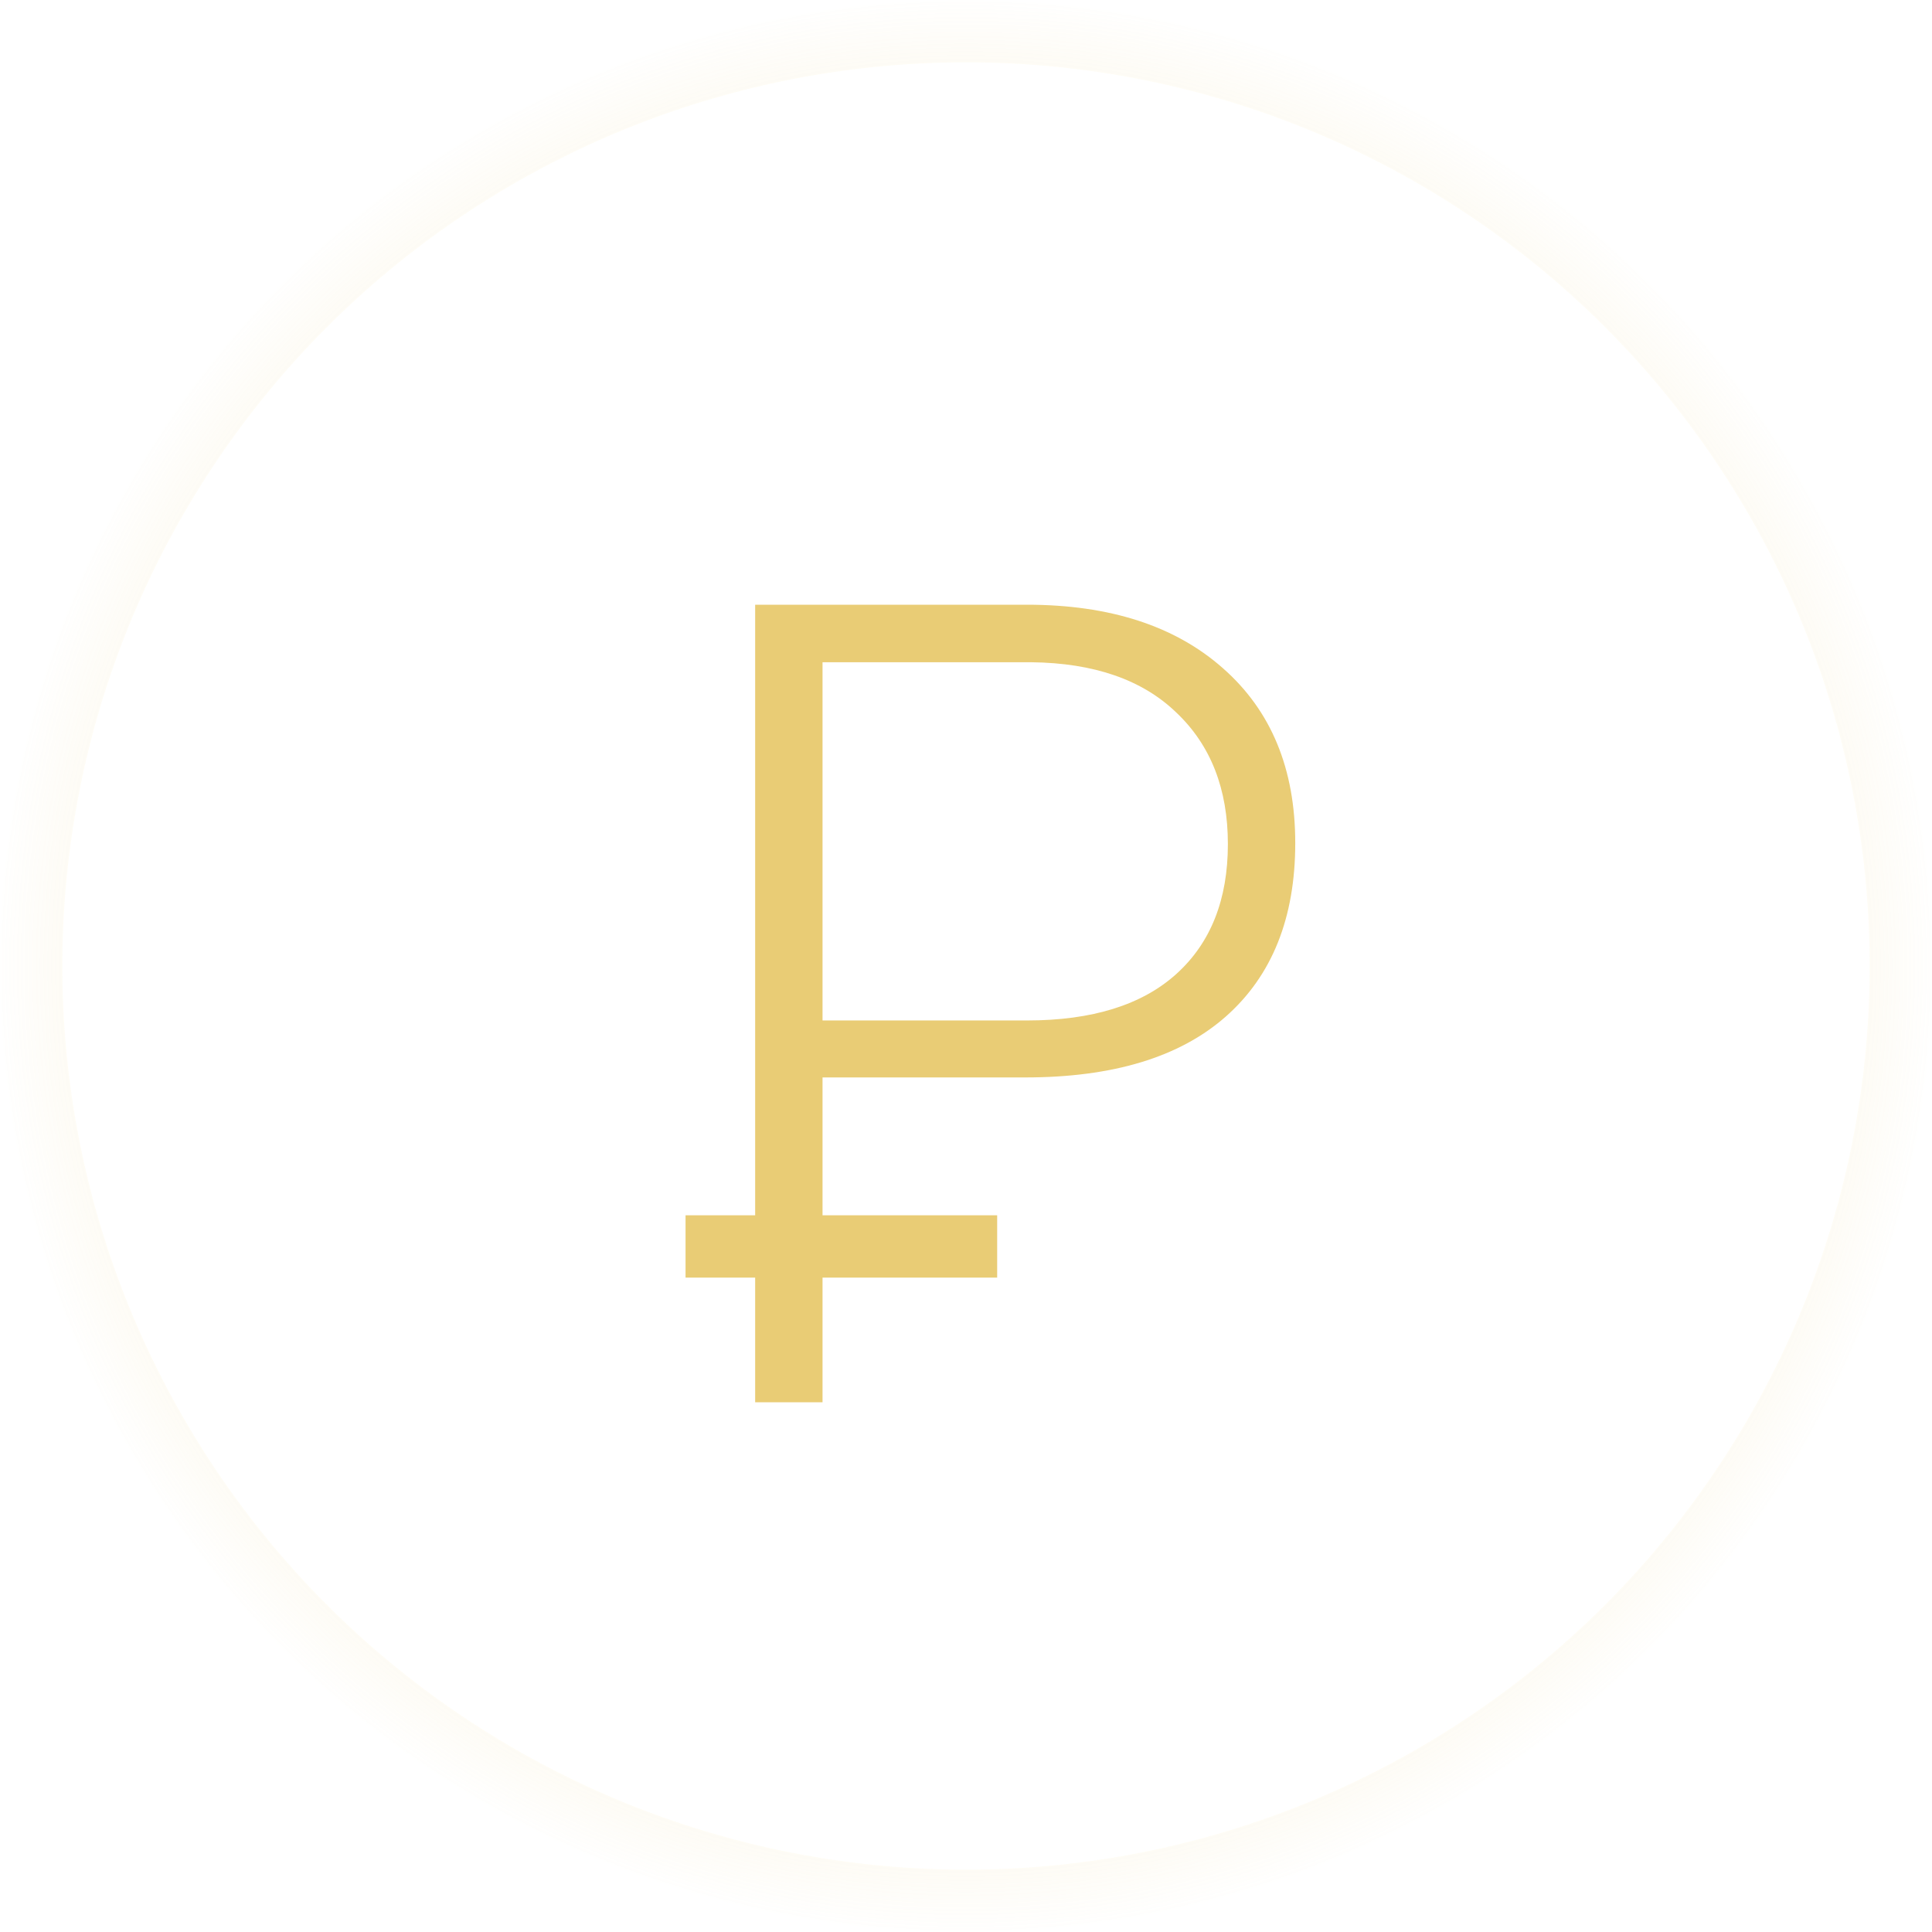
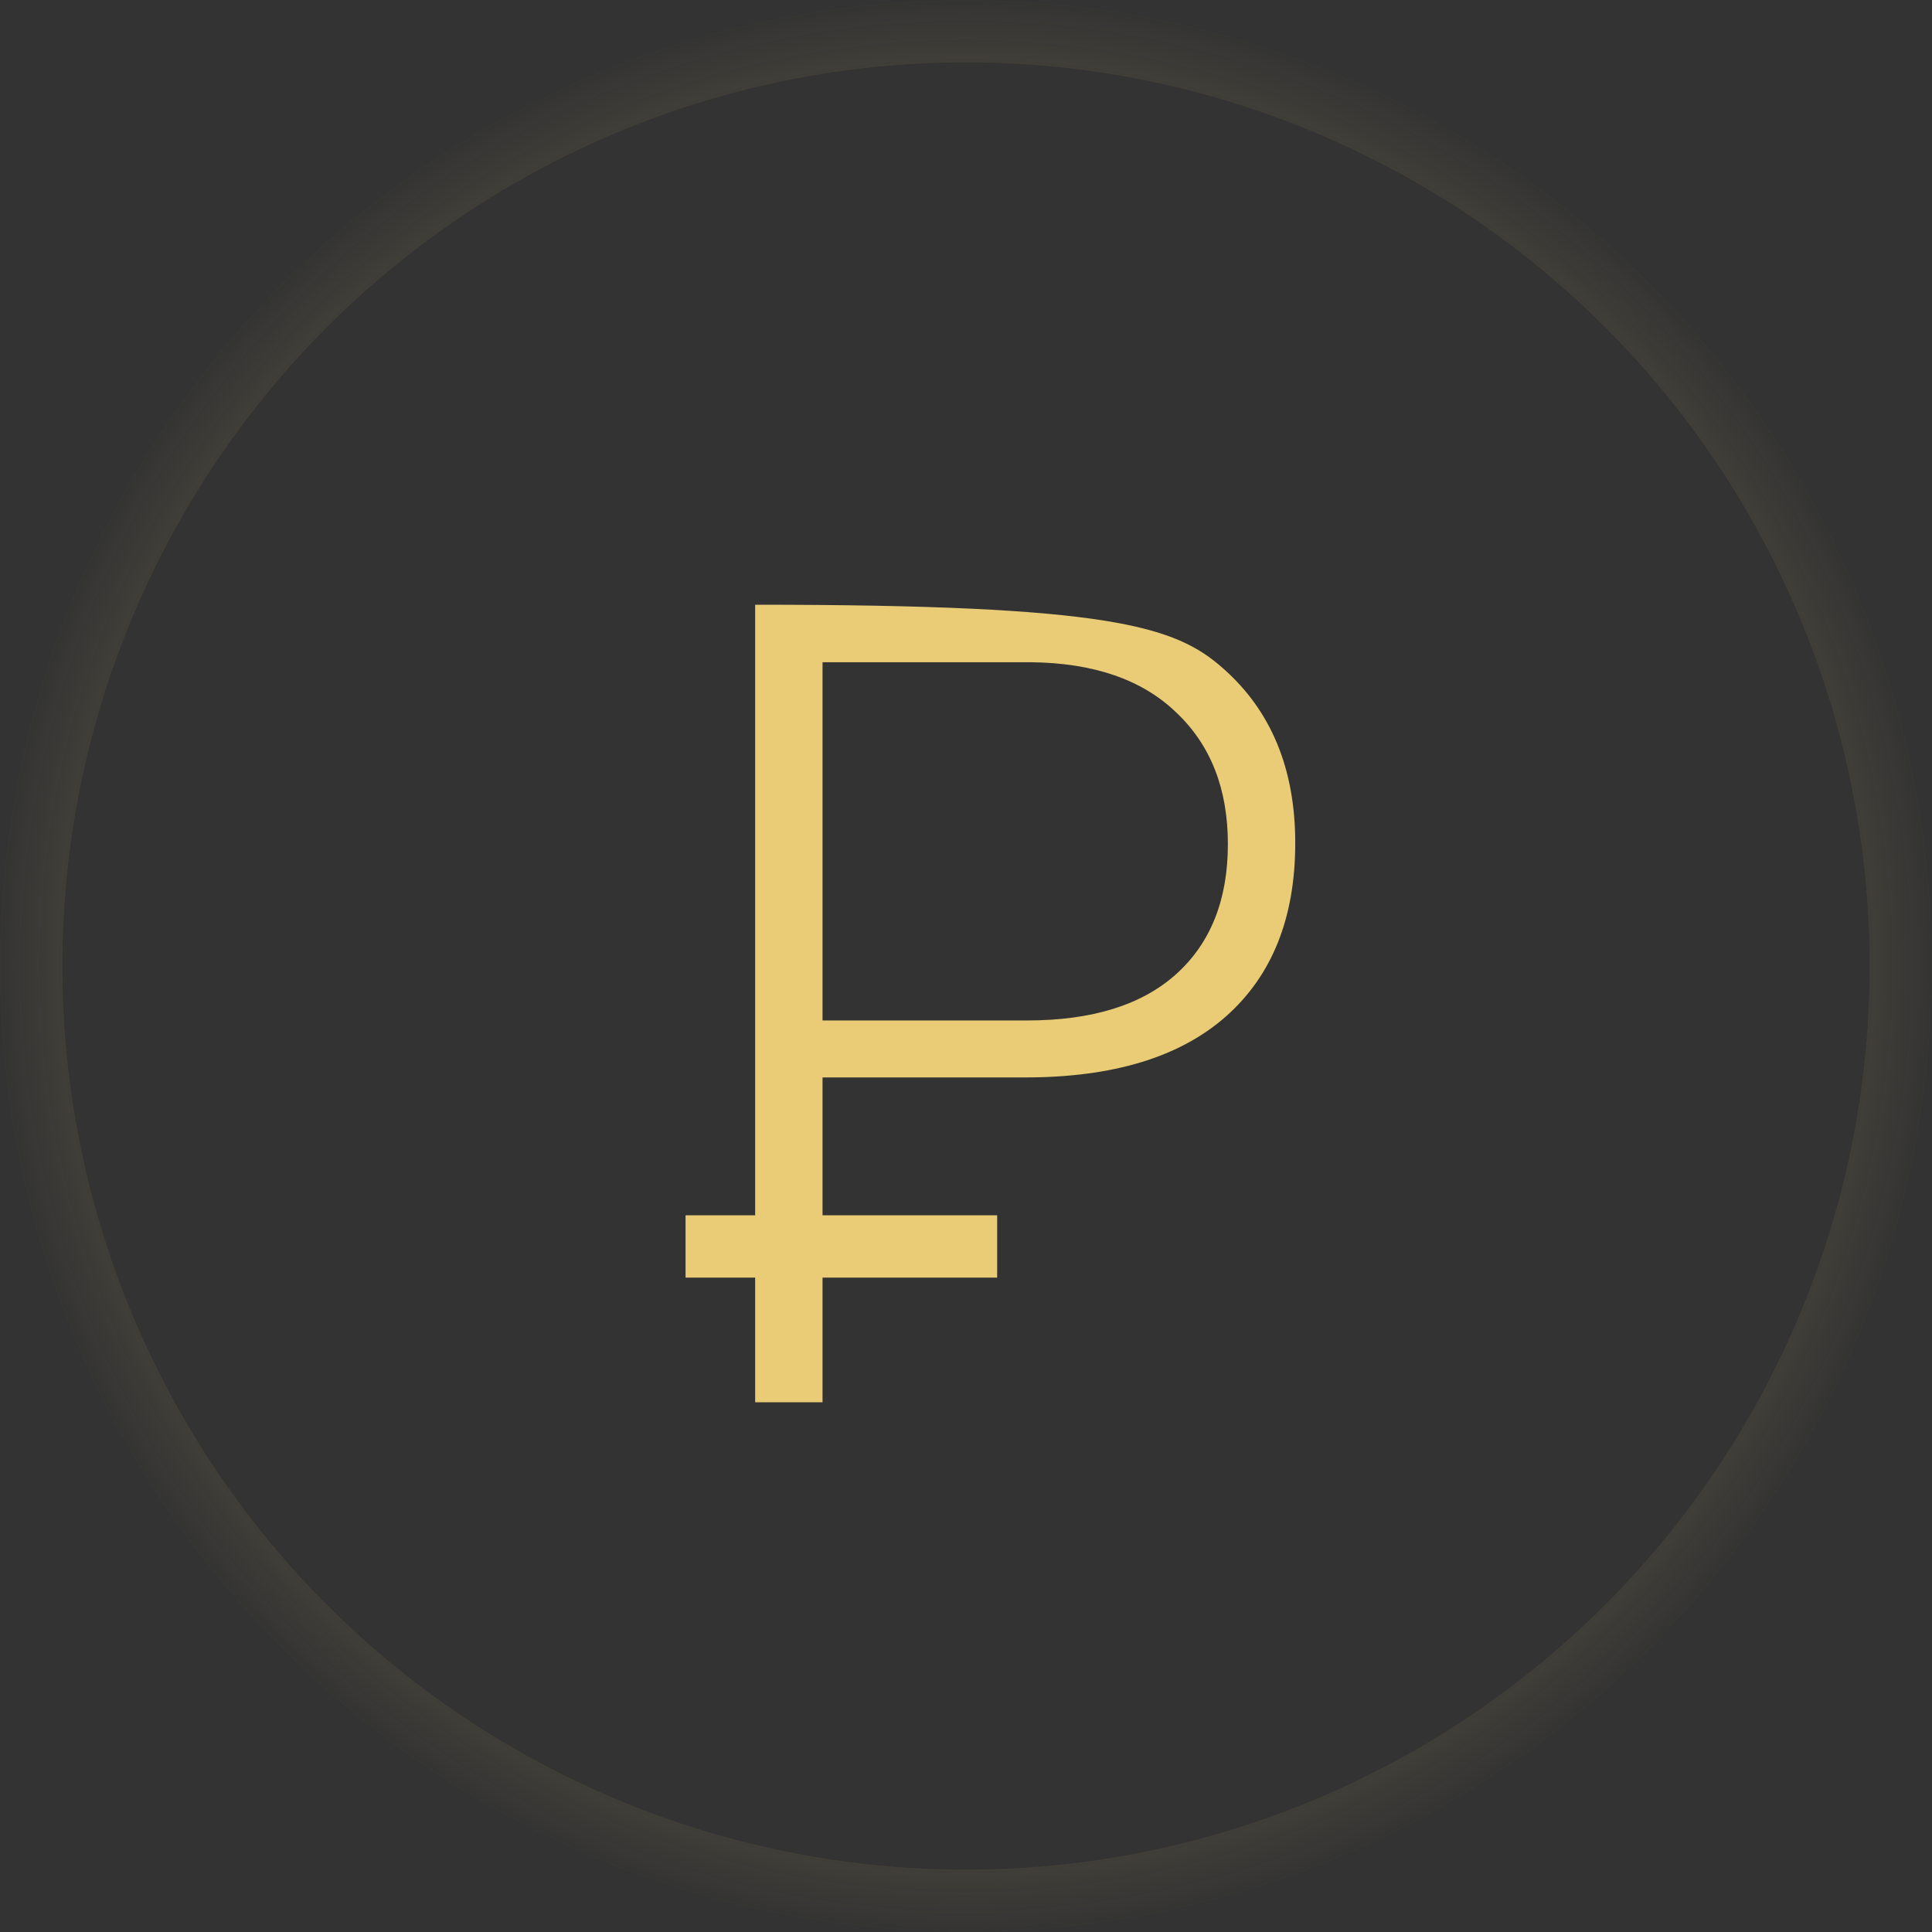
<svg xmlns="http://www.w3.org/2000/svg" width="62" height="62" viewBox="0 0 62 62" fill="none">
  <rect x="0" y="0" width="62" height="62" fill="#333333" stroke="none" />
  <g clip-path="url(#clip0)">
-     <rect width="62" height="62" fill="white" />
    <circle cx="31" cy="31" r="30" transform="rotate(-180 31 31)" stroke="url(#paint0_angular)" stroke-width="2" stroke-linecap="round" stroke-linejoin="round" />
-     <path d="M26.396 34.576V45H24.234V19.406H32.953C35.613 19.406 37.711 20.086 39.246 21.445C40.793 22.805 41.566 24.674 41.566 27.053C41.566 29.455 40.822 31.312 39.334 32.625C37.857 33.926 35.713 34.576 32.9 34.576H26.396ZM26.396 32.748H32.953C35.051 32.748 36.65 32.25 37.752 31.254C38.853 30.258 39.404 28.869 39.404 27.088C39.404 25.318 38.853 23.912 37.752 22.869C36.662 21.814 35.109 21.275 33.094 21.252H26.396V32.748Z" fill="#E9CC75" />
+     <path d="M26.396 34.576V45H24.234V19.406C35.613 19.406 37.711 20.086 39.246 21.445C40.793 22.805 41.566 24.674 41.566 27.053C41.566 29.455 40.822 31.312 39.334 32.625C37.857 33.926 35.713 34.576 32.9 34.576H26.396ZM26.396 32.748H32.953C35.051 32.748 36.65 32.25 37.752 31.254C38.853 30.258 39.404 28.869 39.404 27.088C39.404 25.318 38.853 23.912 37.752 22.869C36.662 21.814 35.109 21.275 33.094 21.252H26.396V32.748Z" fill="#E9CC75" />
    <rect x="22" y="39" width="10" height="2" fill="#E9CC75" />
  </g>
  <defs>
    <radialGradient id="paint0_angular" cx="0" cy="0" r="1" gradientUnits="userSpaceOnUse" gradientTransform="translate(31 31) rotate(90) scale(31)">
      <stop stop-color="#E9CC75" />
      <stop offset="1" stop-color="#E9CC75" stop-opacity="0" />
    </radialGradient>
    <clipPath id="clip0">
      <rect width="62" height="62" fill="white" />
    </clipPath>
  </defs>
</svg>